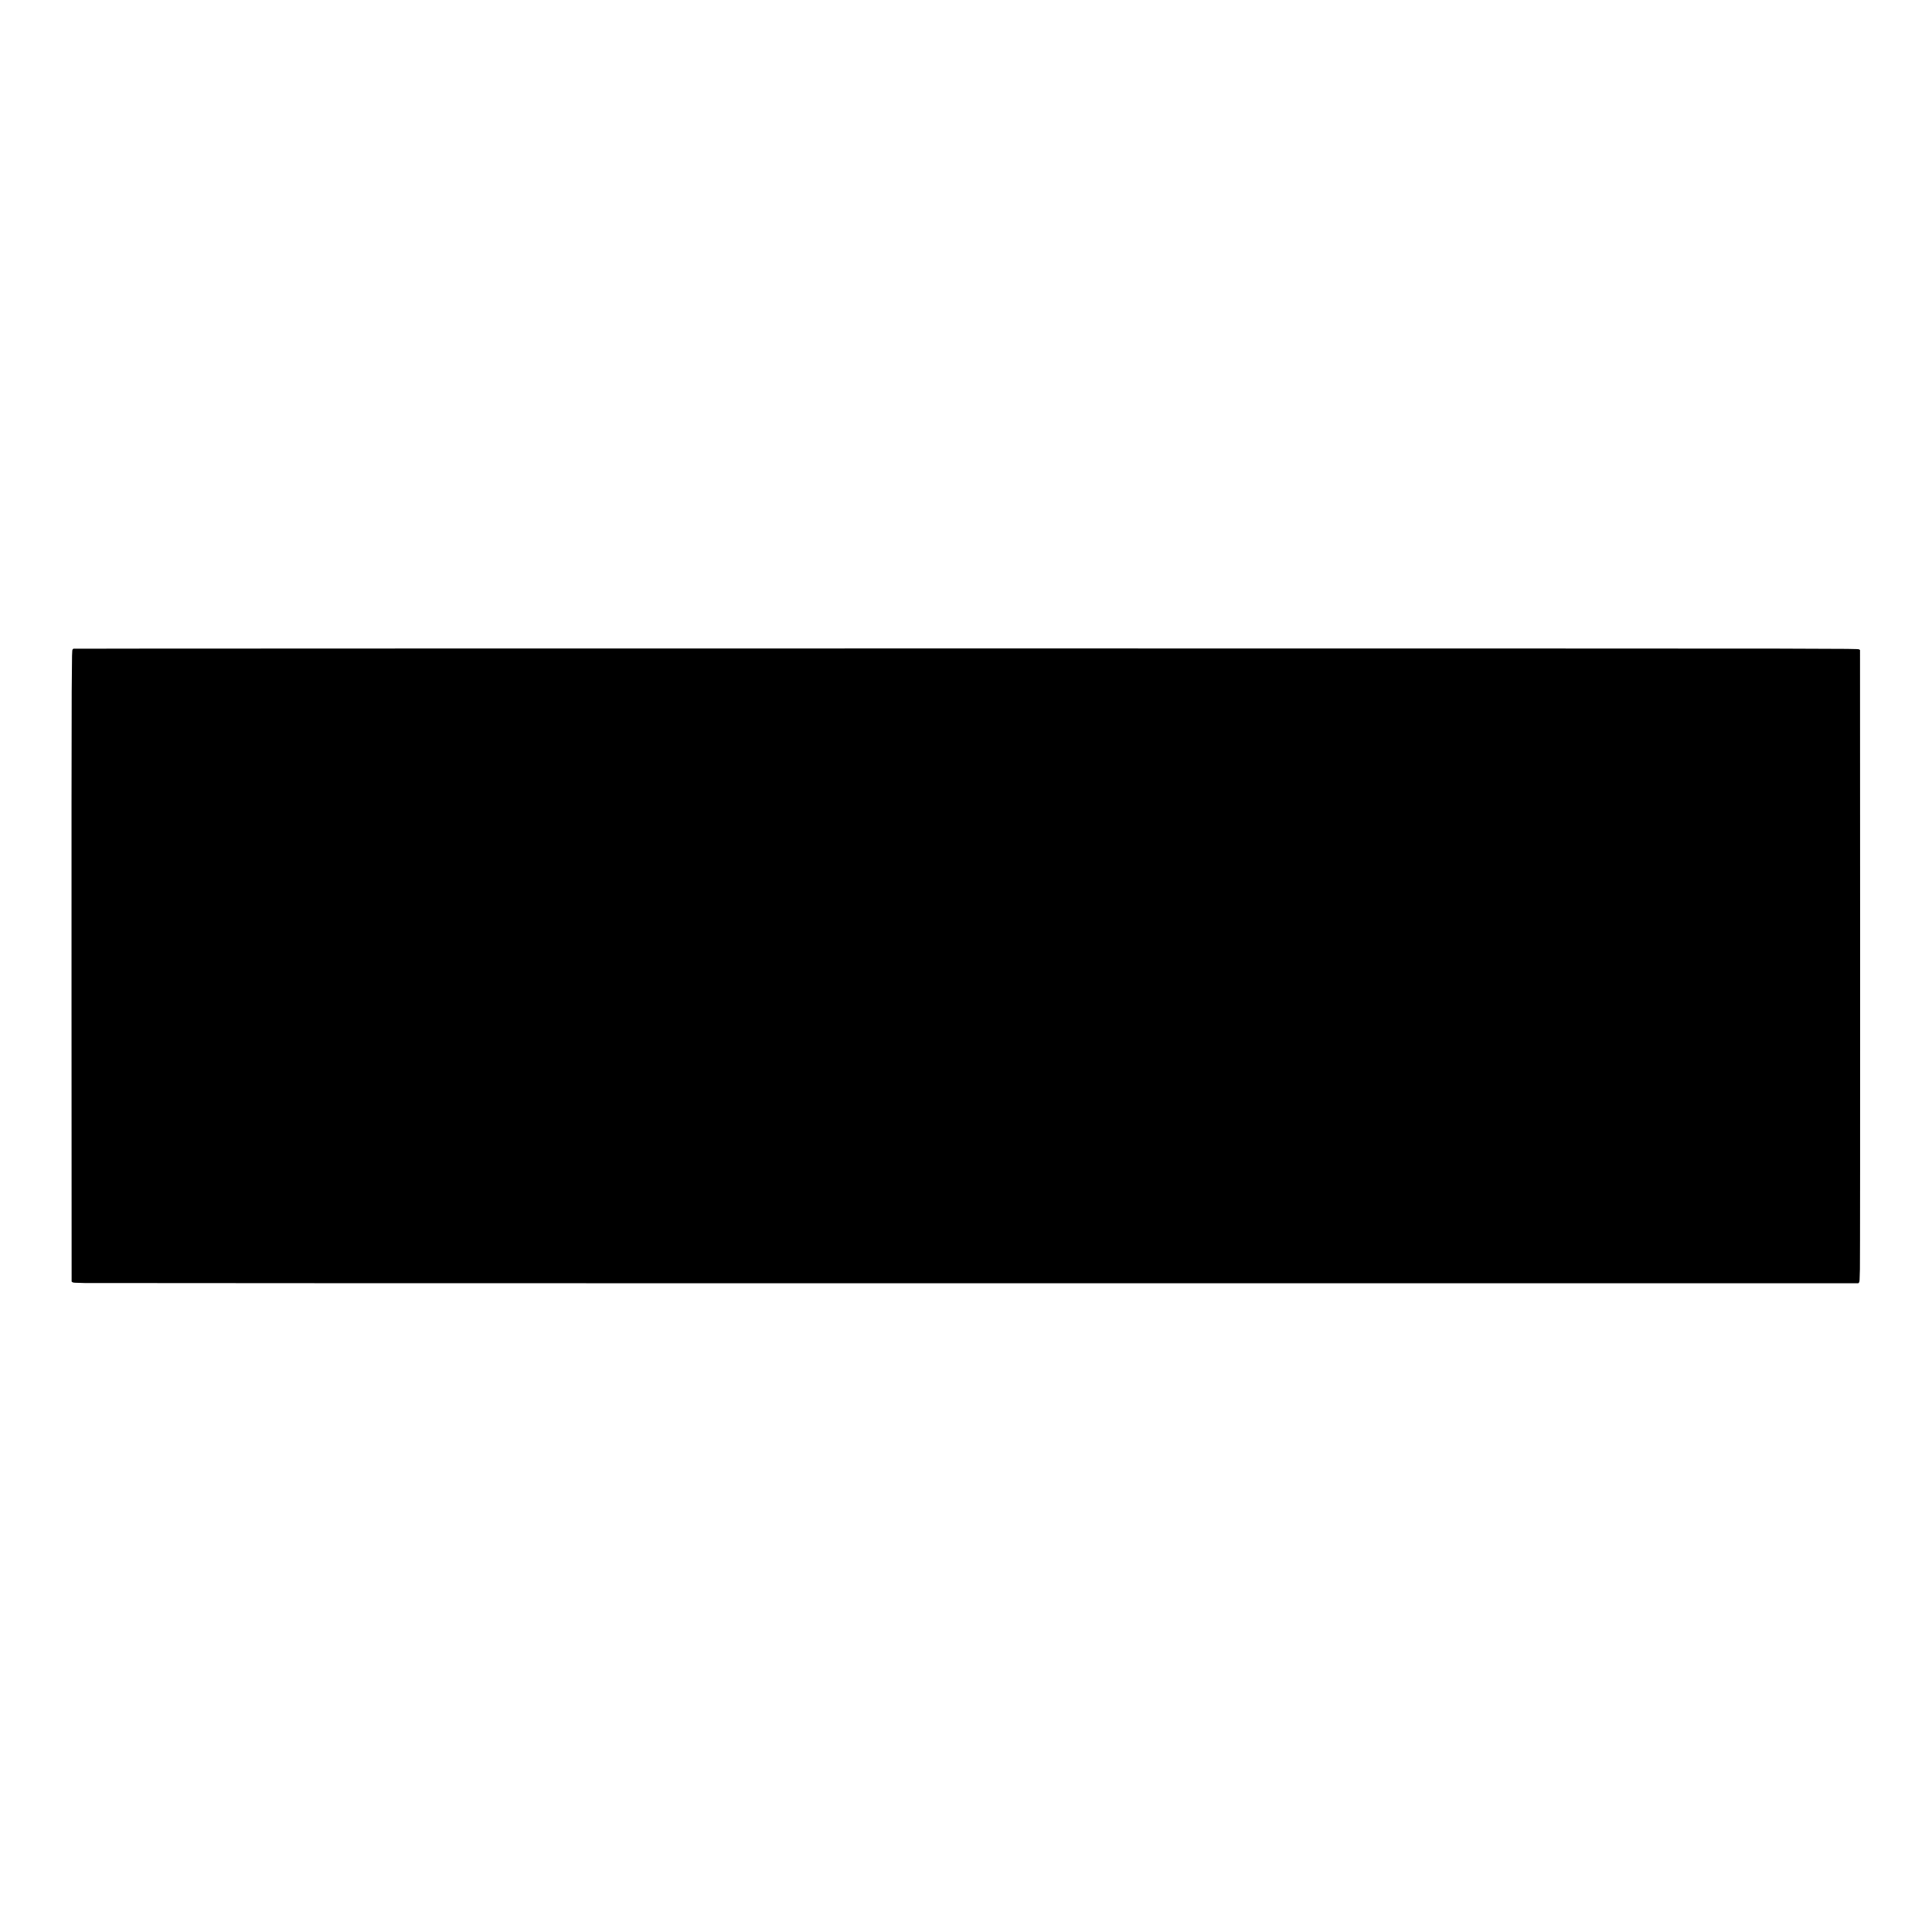
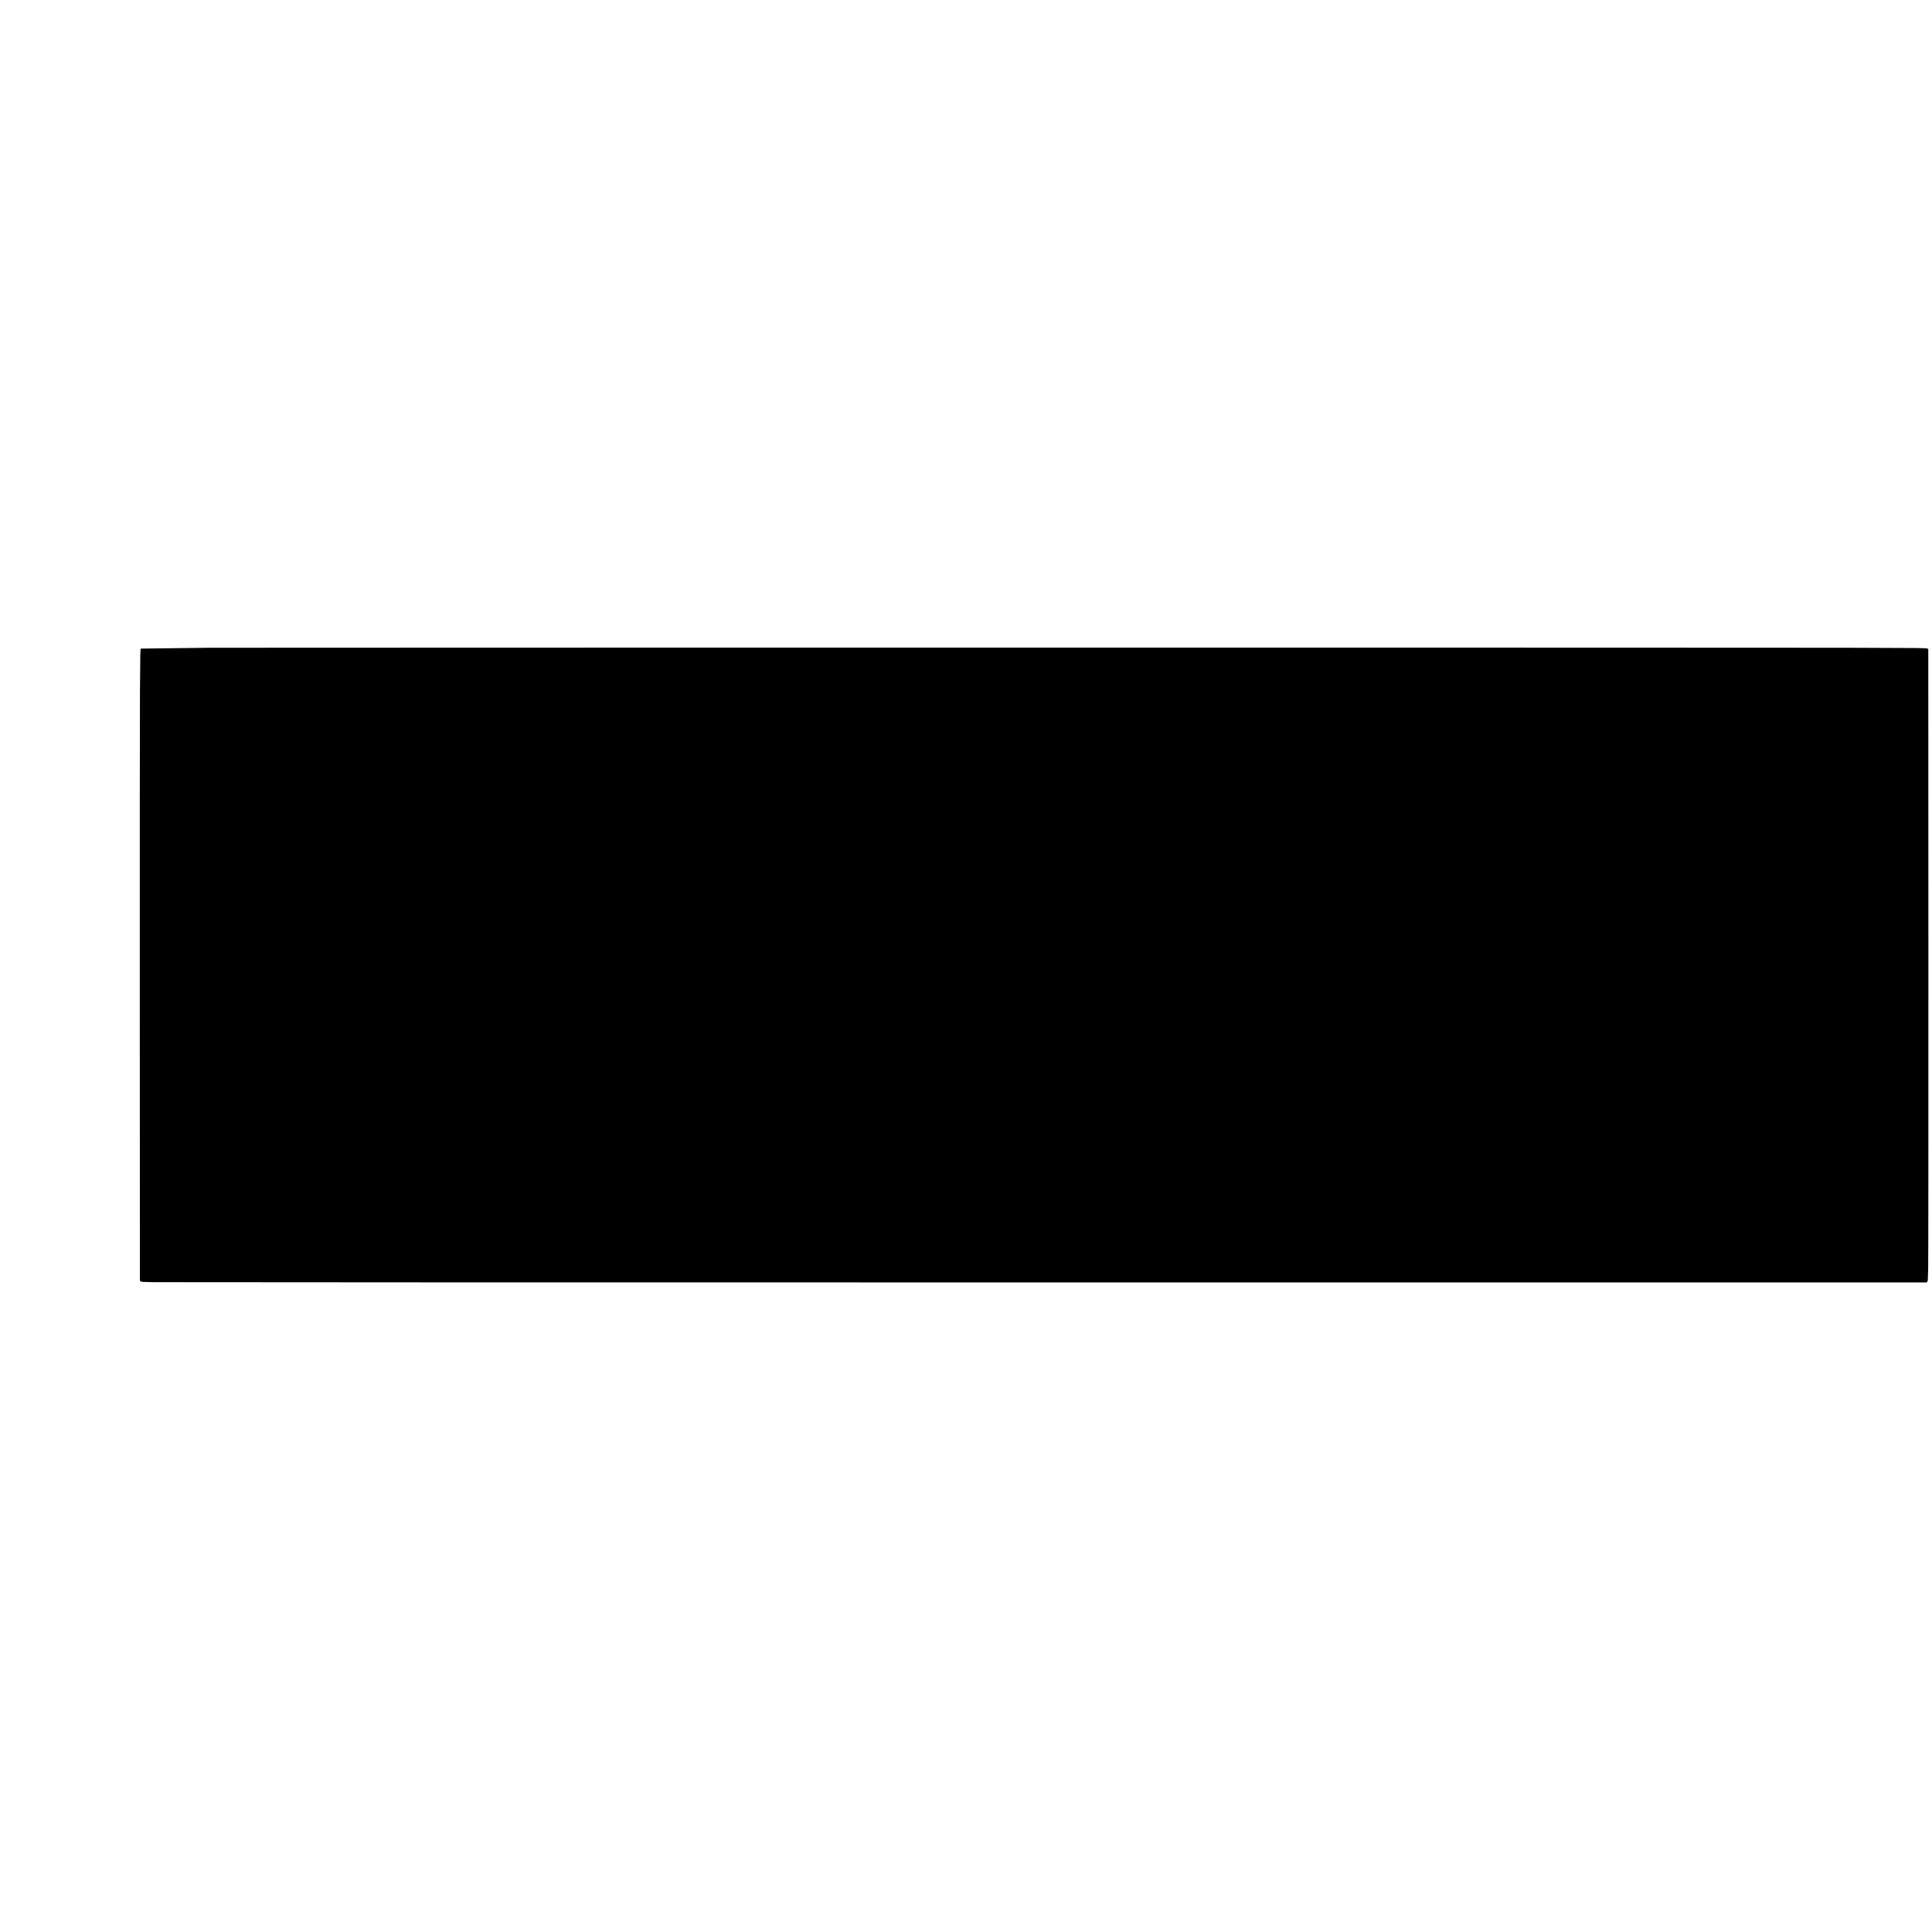
<svg xmlns="http://www.w3.org/2000/svg" version="1.0" width="4096pt" height="4096pt" viewBox="0 0 5462 5462" preserveAspectRatio="xMidYMid meet">
  <g transform="translate(0,5462) scale(0.1,-0.1)" fill="#000000" stroke="none">
-     <path d="M3984 36283 l-1911 -3 -19 -21 c-18 -20 -19 -61 -27 -1183 -4 -638 -7 -4655 -5 -8924 l3 -7764 22 -17 c19 -16 58 -18 345 -24 177 -4 11533 -7 25234 -7 l24911 0 19 21 c17 19 19 49 26 372 5 194 7 4212 6 8930 l-3 8579 -22 17 c-20 17 -152 18 -2280 24 -2040 6 -41702 6 -46299 0z" />
+     <path d="M3984 36283 c-18 -20 -19 -61 -27 -1183 -4 -638 -7 -4655 -5 -8924 l3 -7764 22 -17 c19 -16 58 -18 345 -24 177 -4 11533 -7 25234 -7 l24911 0 19 21 c17 19 19 49 26 372 5 194 7 4212 6 8930 l-3 8579 -22 17 c-20 17 -152 18 -2280 24 -2040 6 -41702 6 -46299 0z" />
  </g>
</svg>